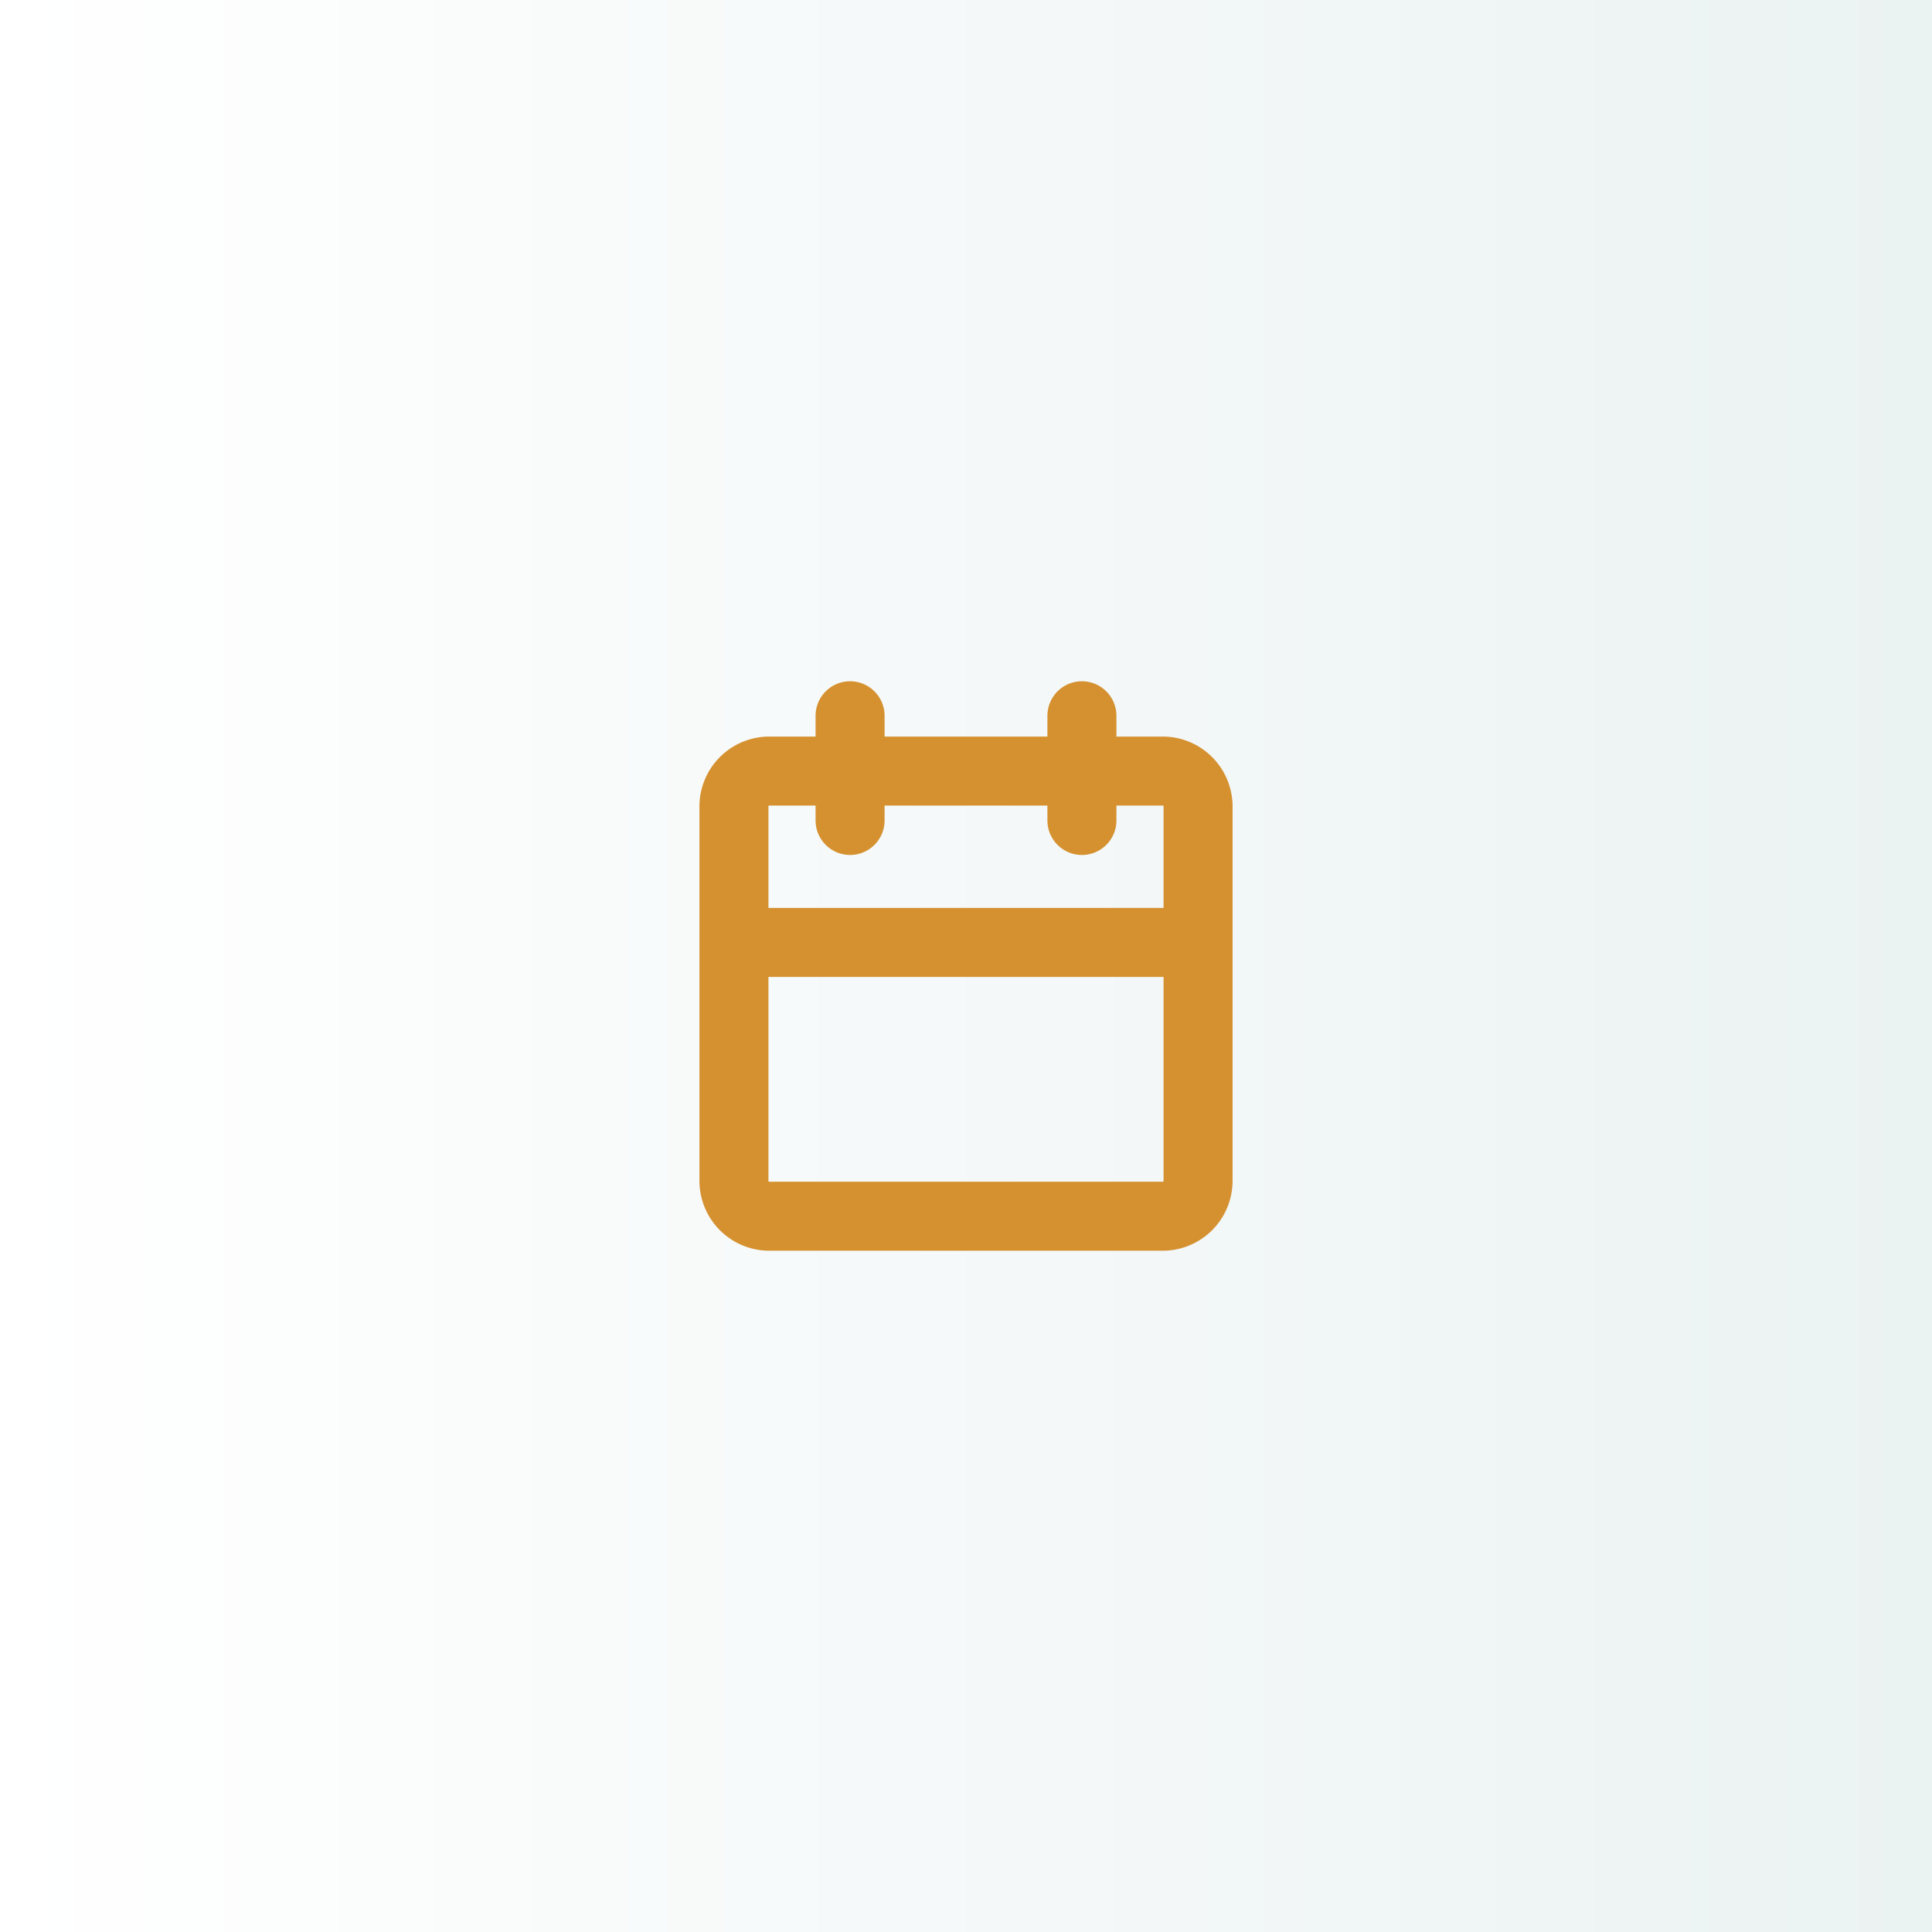
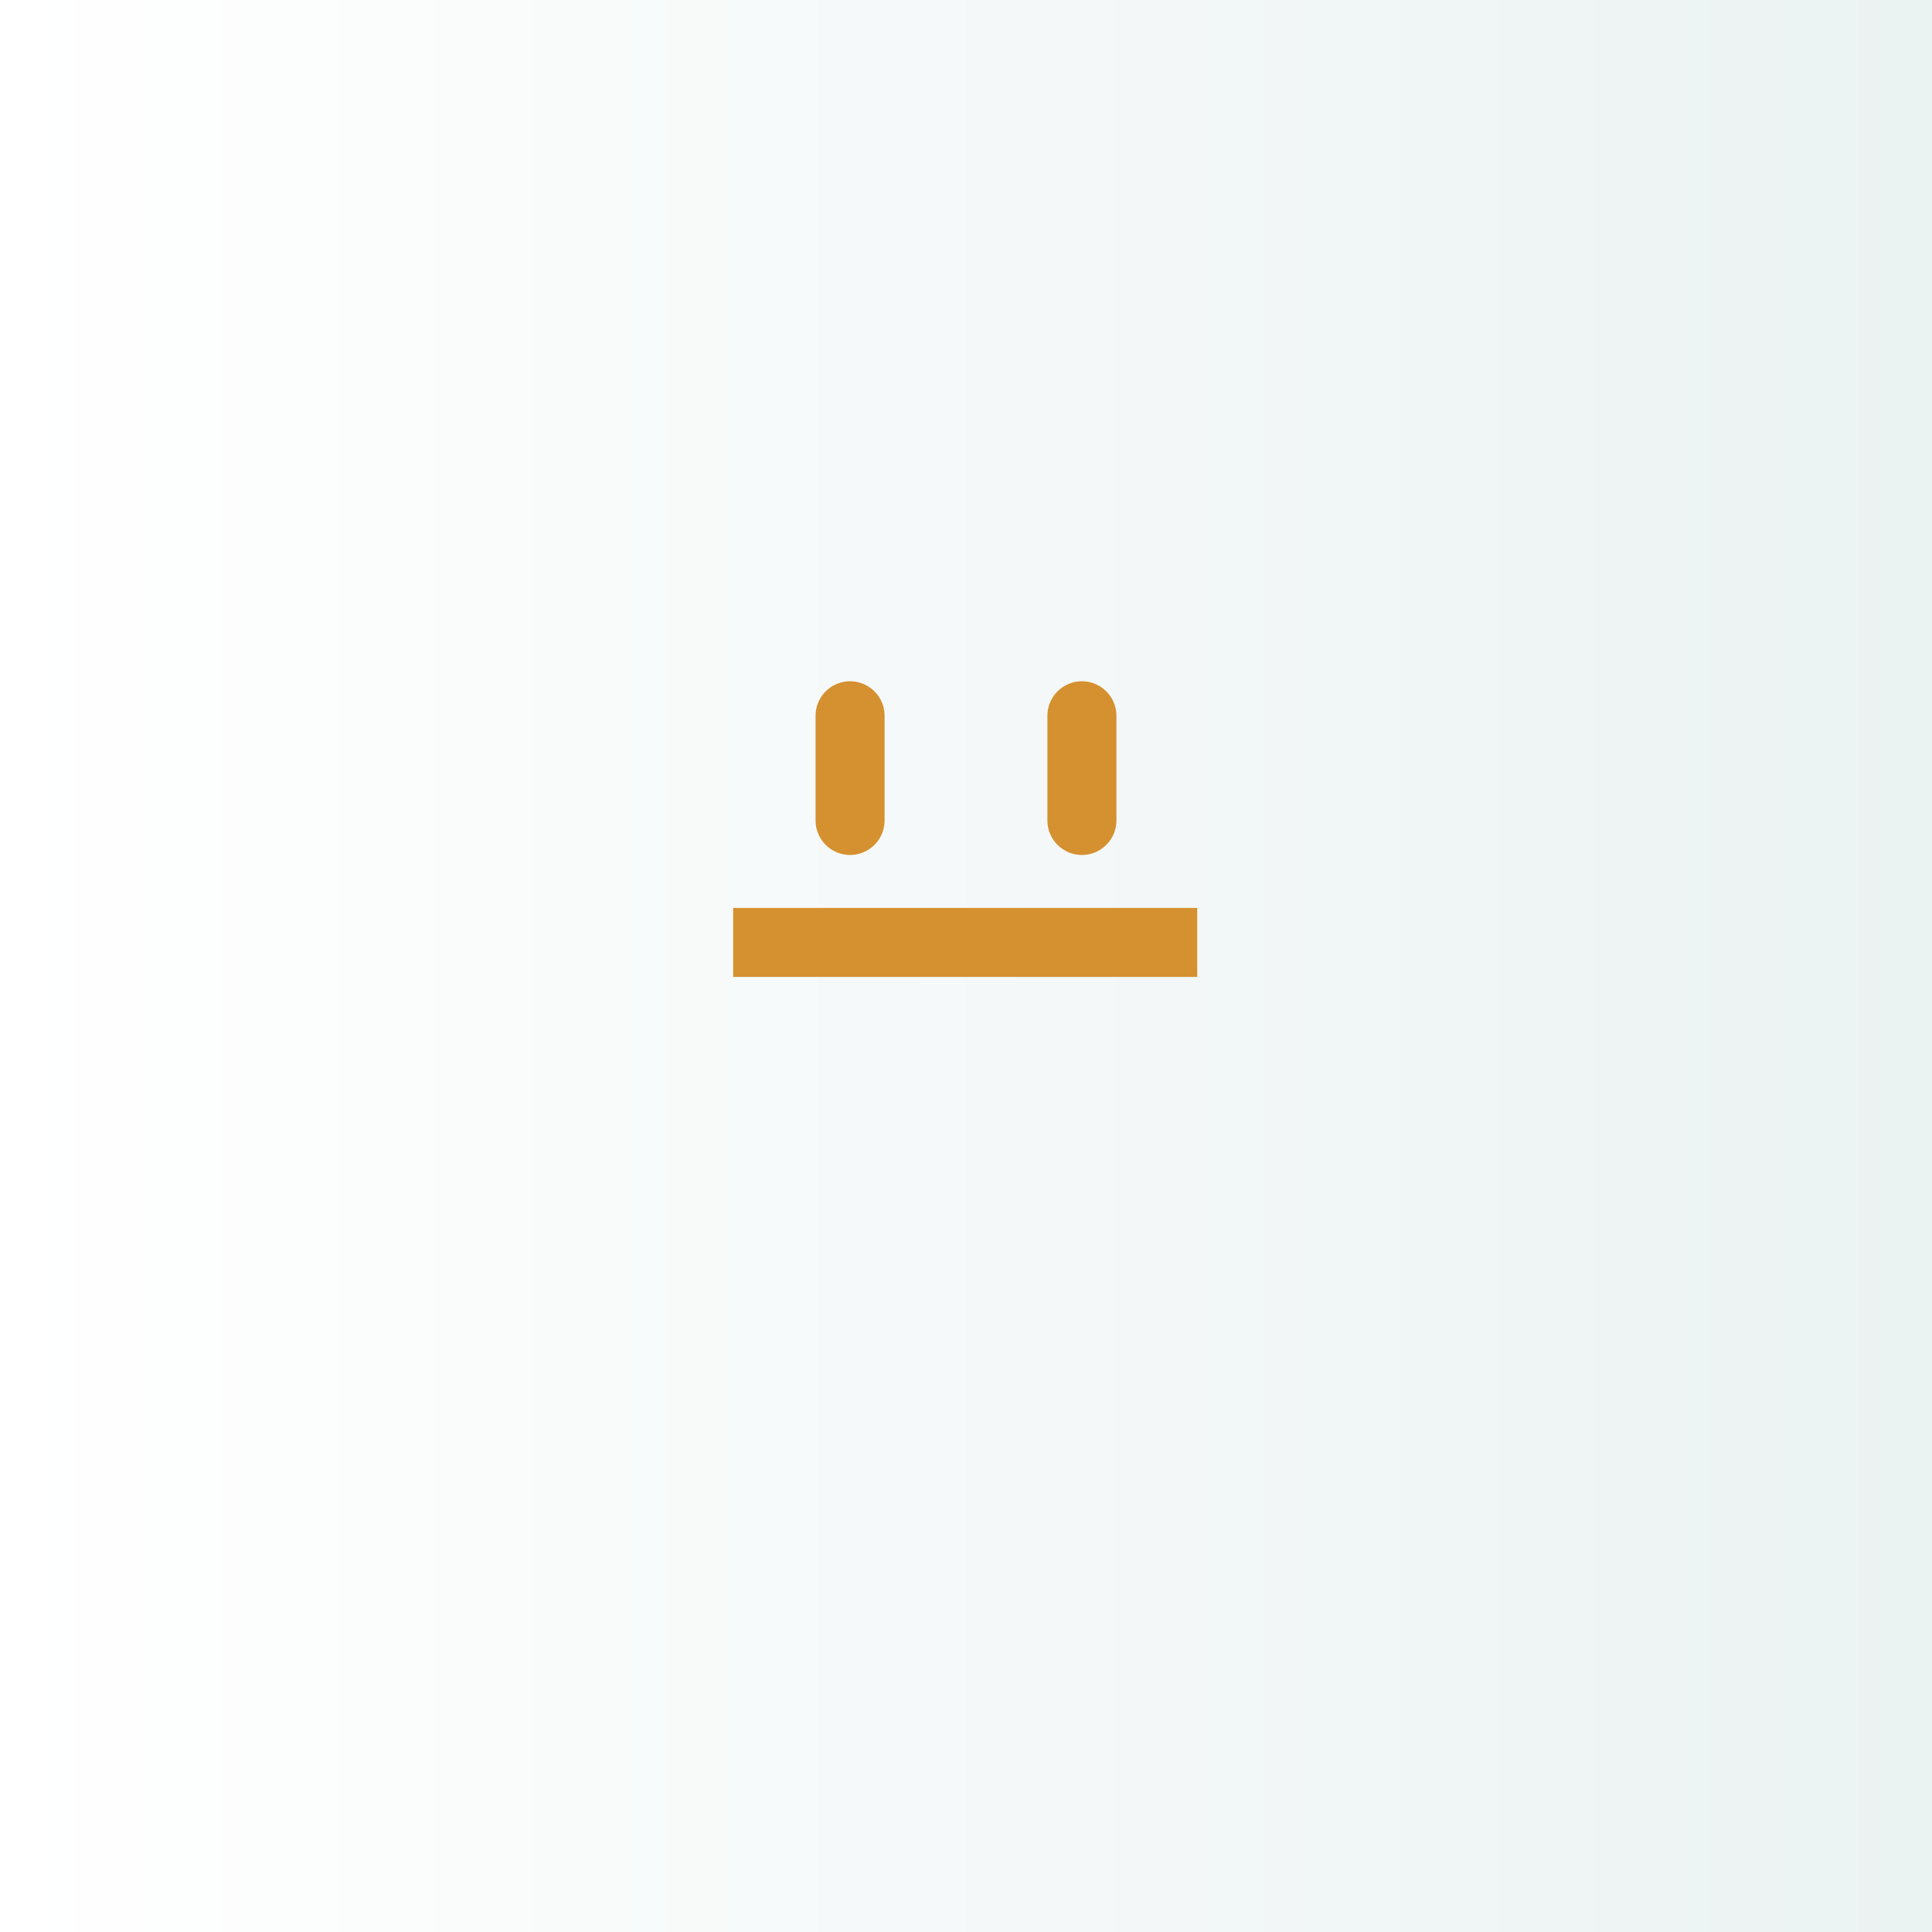
<svg xmlns="http://www.w3.org/2000/svg" id="Слой_1" data-name="Слой 1" viewBox="0 0 700 700">
  <rect x="0" y="0" width="700" height="700" fill="#333333" stroke="none" />
  <defs>
    <style>.cls-1{fill:url(#Безымянный_градиент_3);}.cls-2{fill:#d59130;}</style>
    <linearGradient id="Безымянный_градиент_3" y1="350" x2="700" y2="350" gradientTransform="matrix(1, 0, 0, -1, 0, 700)" gradientUnits="userSpaceOnUse">
      <stop offset="0" stop-color="#ebf2f2" />
      <stop offset="1" stop-color="#fff" />
    </linearGradient>
  </defs>
  <rect class="cls-1" width="700" height="700" transform="translate(700 700) rotate(-180)" />
-   <path class="cls-2" d="M421.28,453.16H278.72a25.33,25.33,0,0,1-25.3-25.3V292.16a25.33,25.33,0,0,1,25.3-25.29H421.28a25.33,25.33,0,0,1,25.3,25.29v135.7A25.33,25.33,0,0,1,421.28,453.16ZM278.72,291.87a.3.3,0,0,0-.3.29v135.7a.3.3,0,0,0,.3.3H421.28a.3.3,0,0,0,.3-.3V292.16a.3.3,0,0,0-.3-.29Z" />
  <rect class="cls-2" x="265.63" y="328.96" width="168.15" height="25" />
-   <path class="cls-2" d="M308,309.77a12.5,12.5,0,0,1-12.5-12.5V259.34a12.5,12.5,0,1,1,25,0v37.93A12.5,12.5,0,0,1,308,309.77Z" />
+   <path class="cls-2" d="M308,309.77a12.5,12.5,0,0,1-12.5-12.5V259.34a12.5,12.5,0,1,1,25,0v37.93A12.5,12.5,0,0,1,308,309.77" />
  <path class="cls-2" d="M392,309.77a12.5,12.5,0,0,1-12.5-12.5V259.34a12.5,12.5,0,0,1,25,0v37.93A12.5,12.5,0,0,1,392,309.77Z" />
</svg>